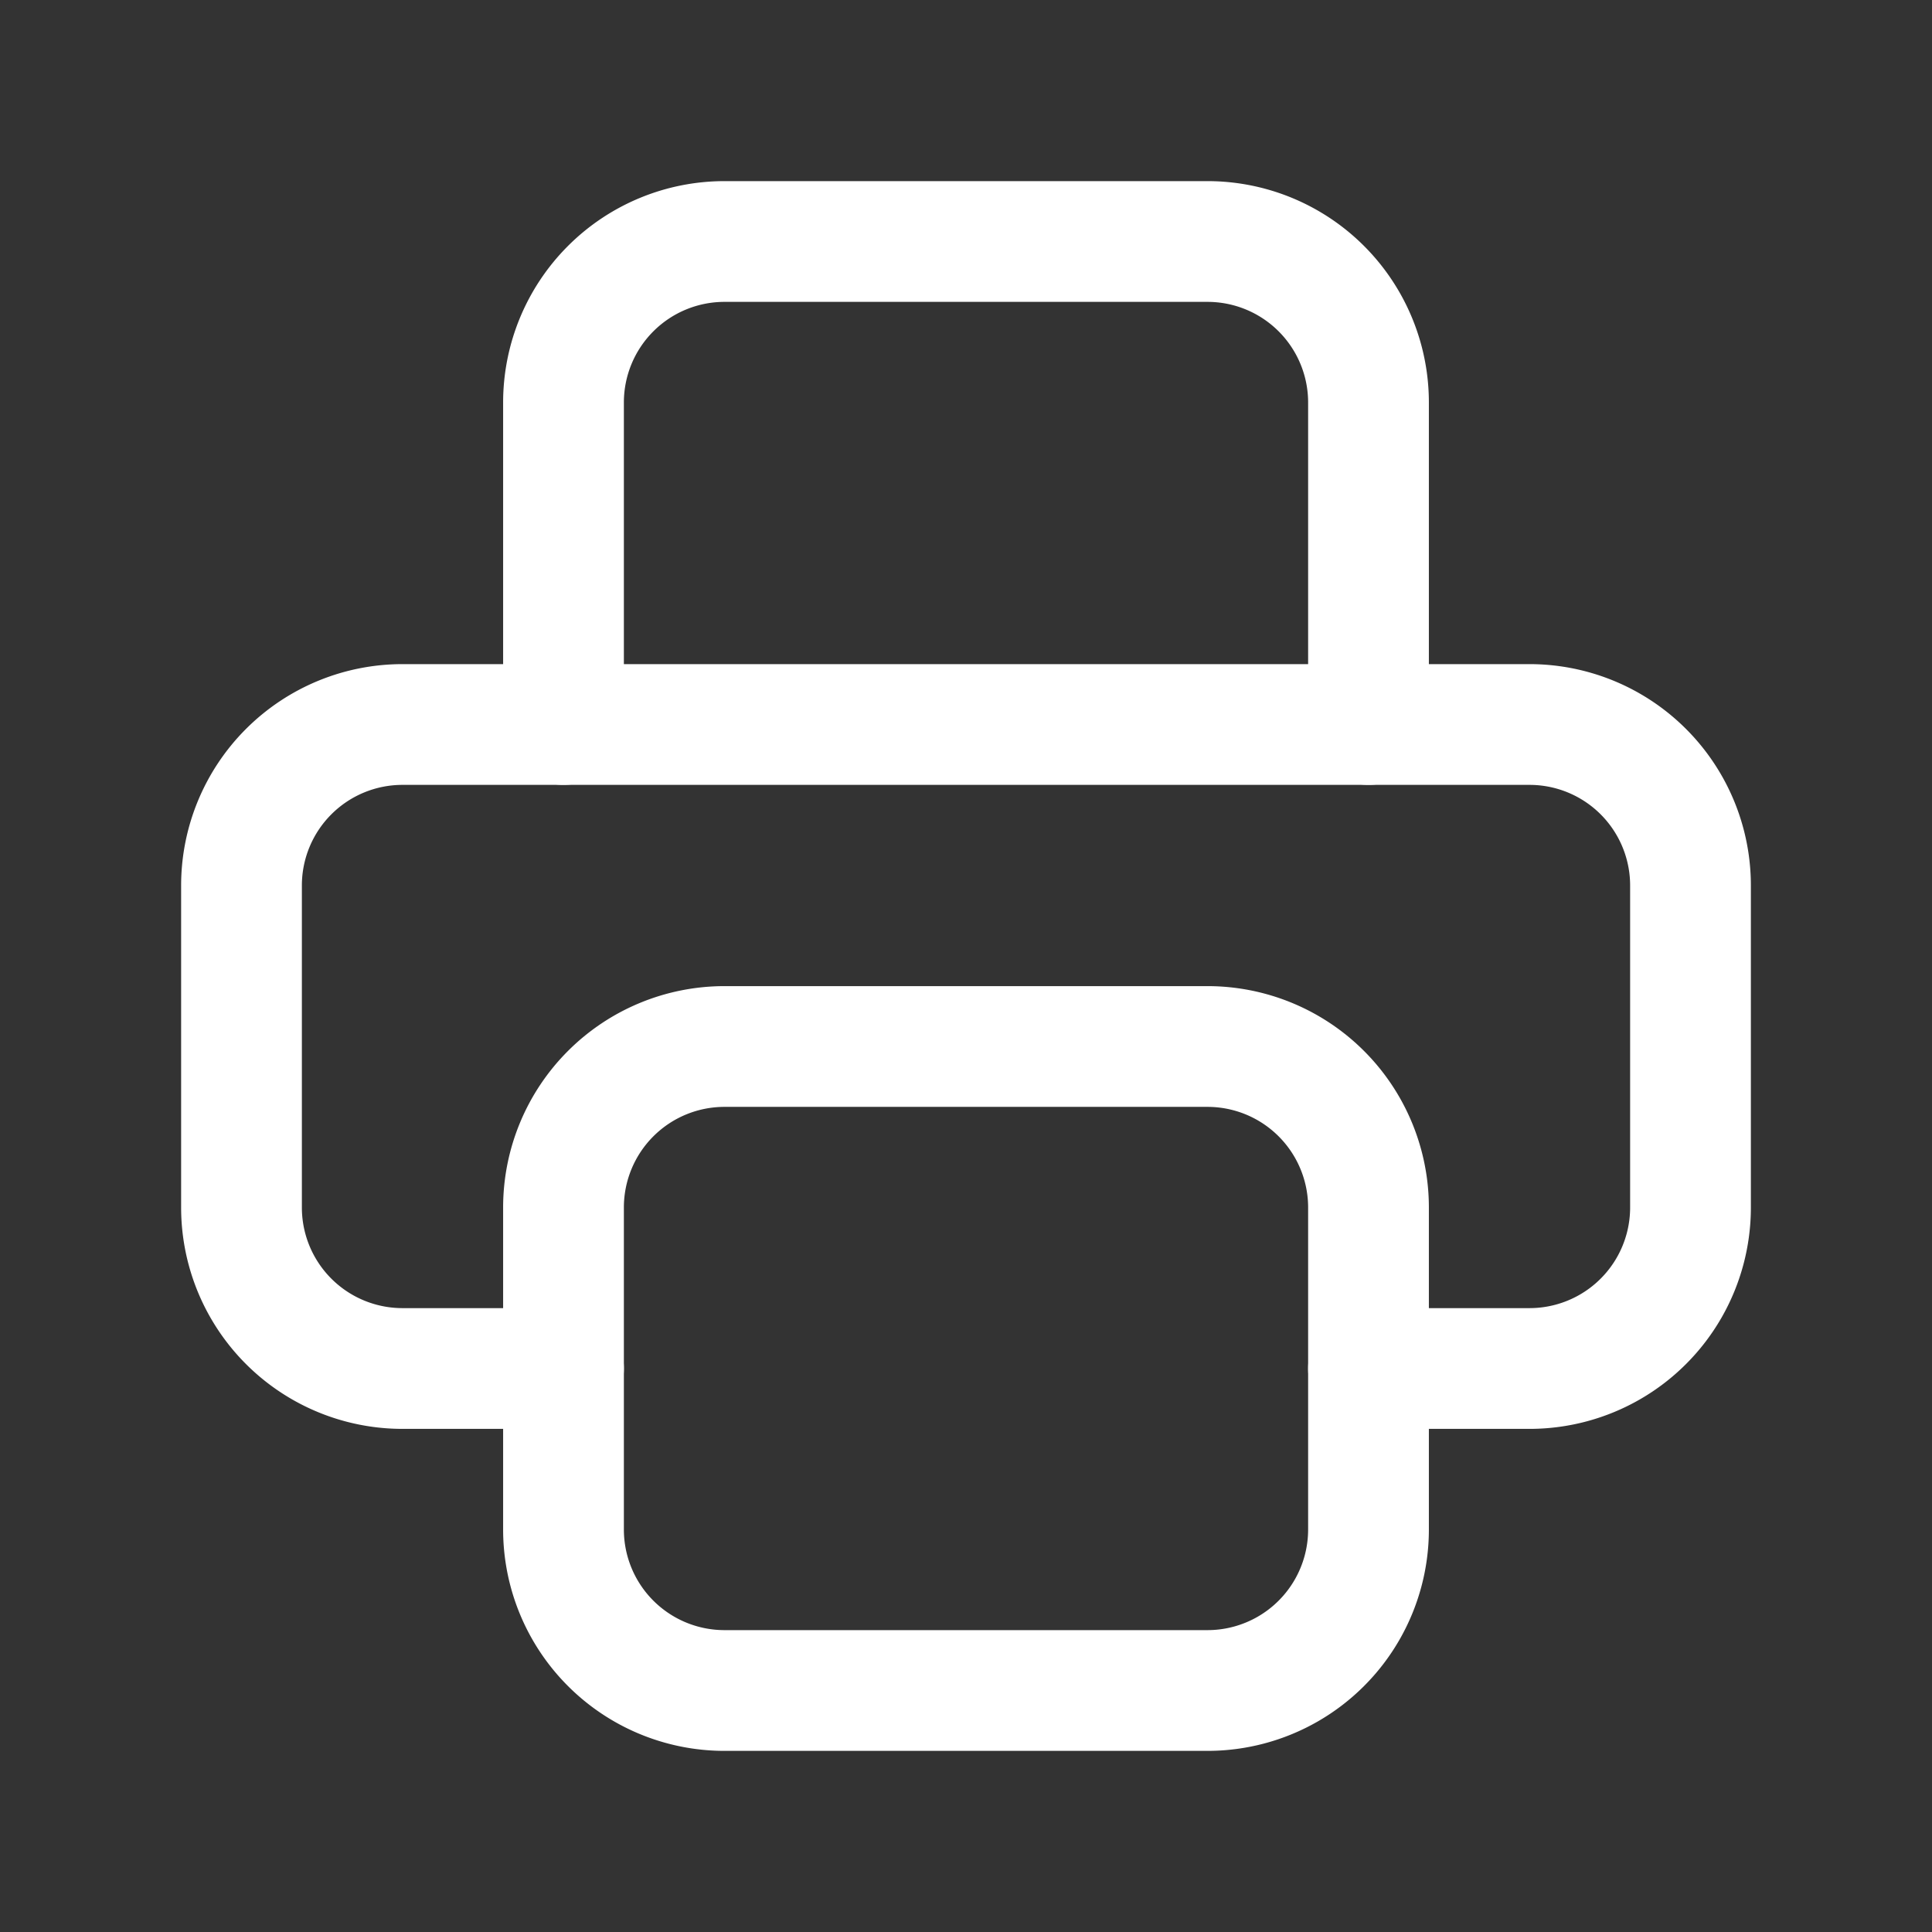
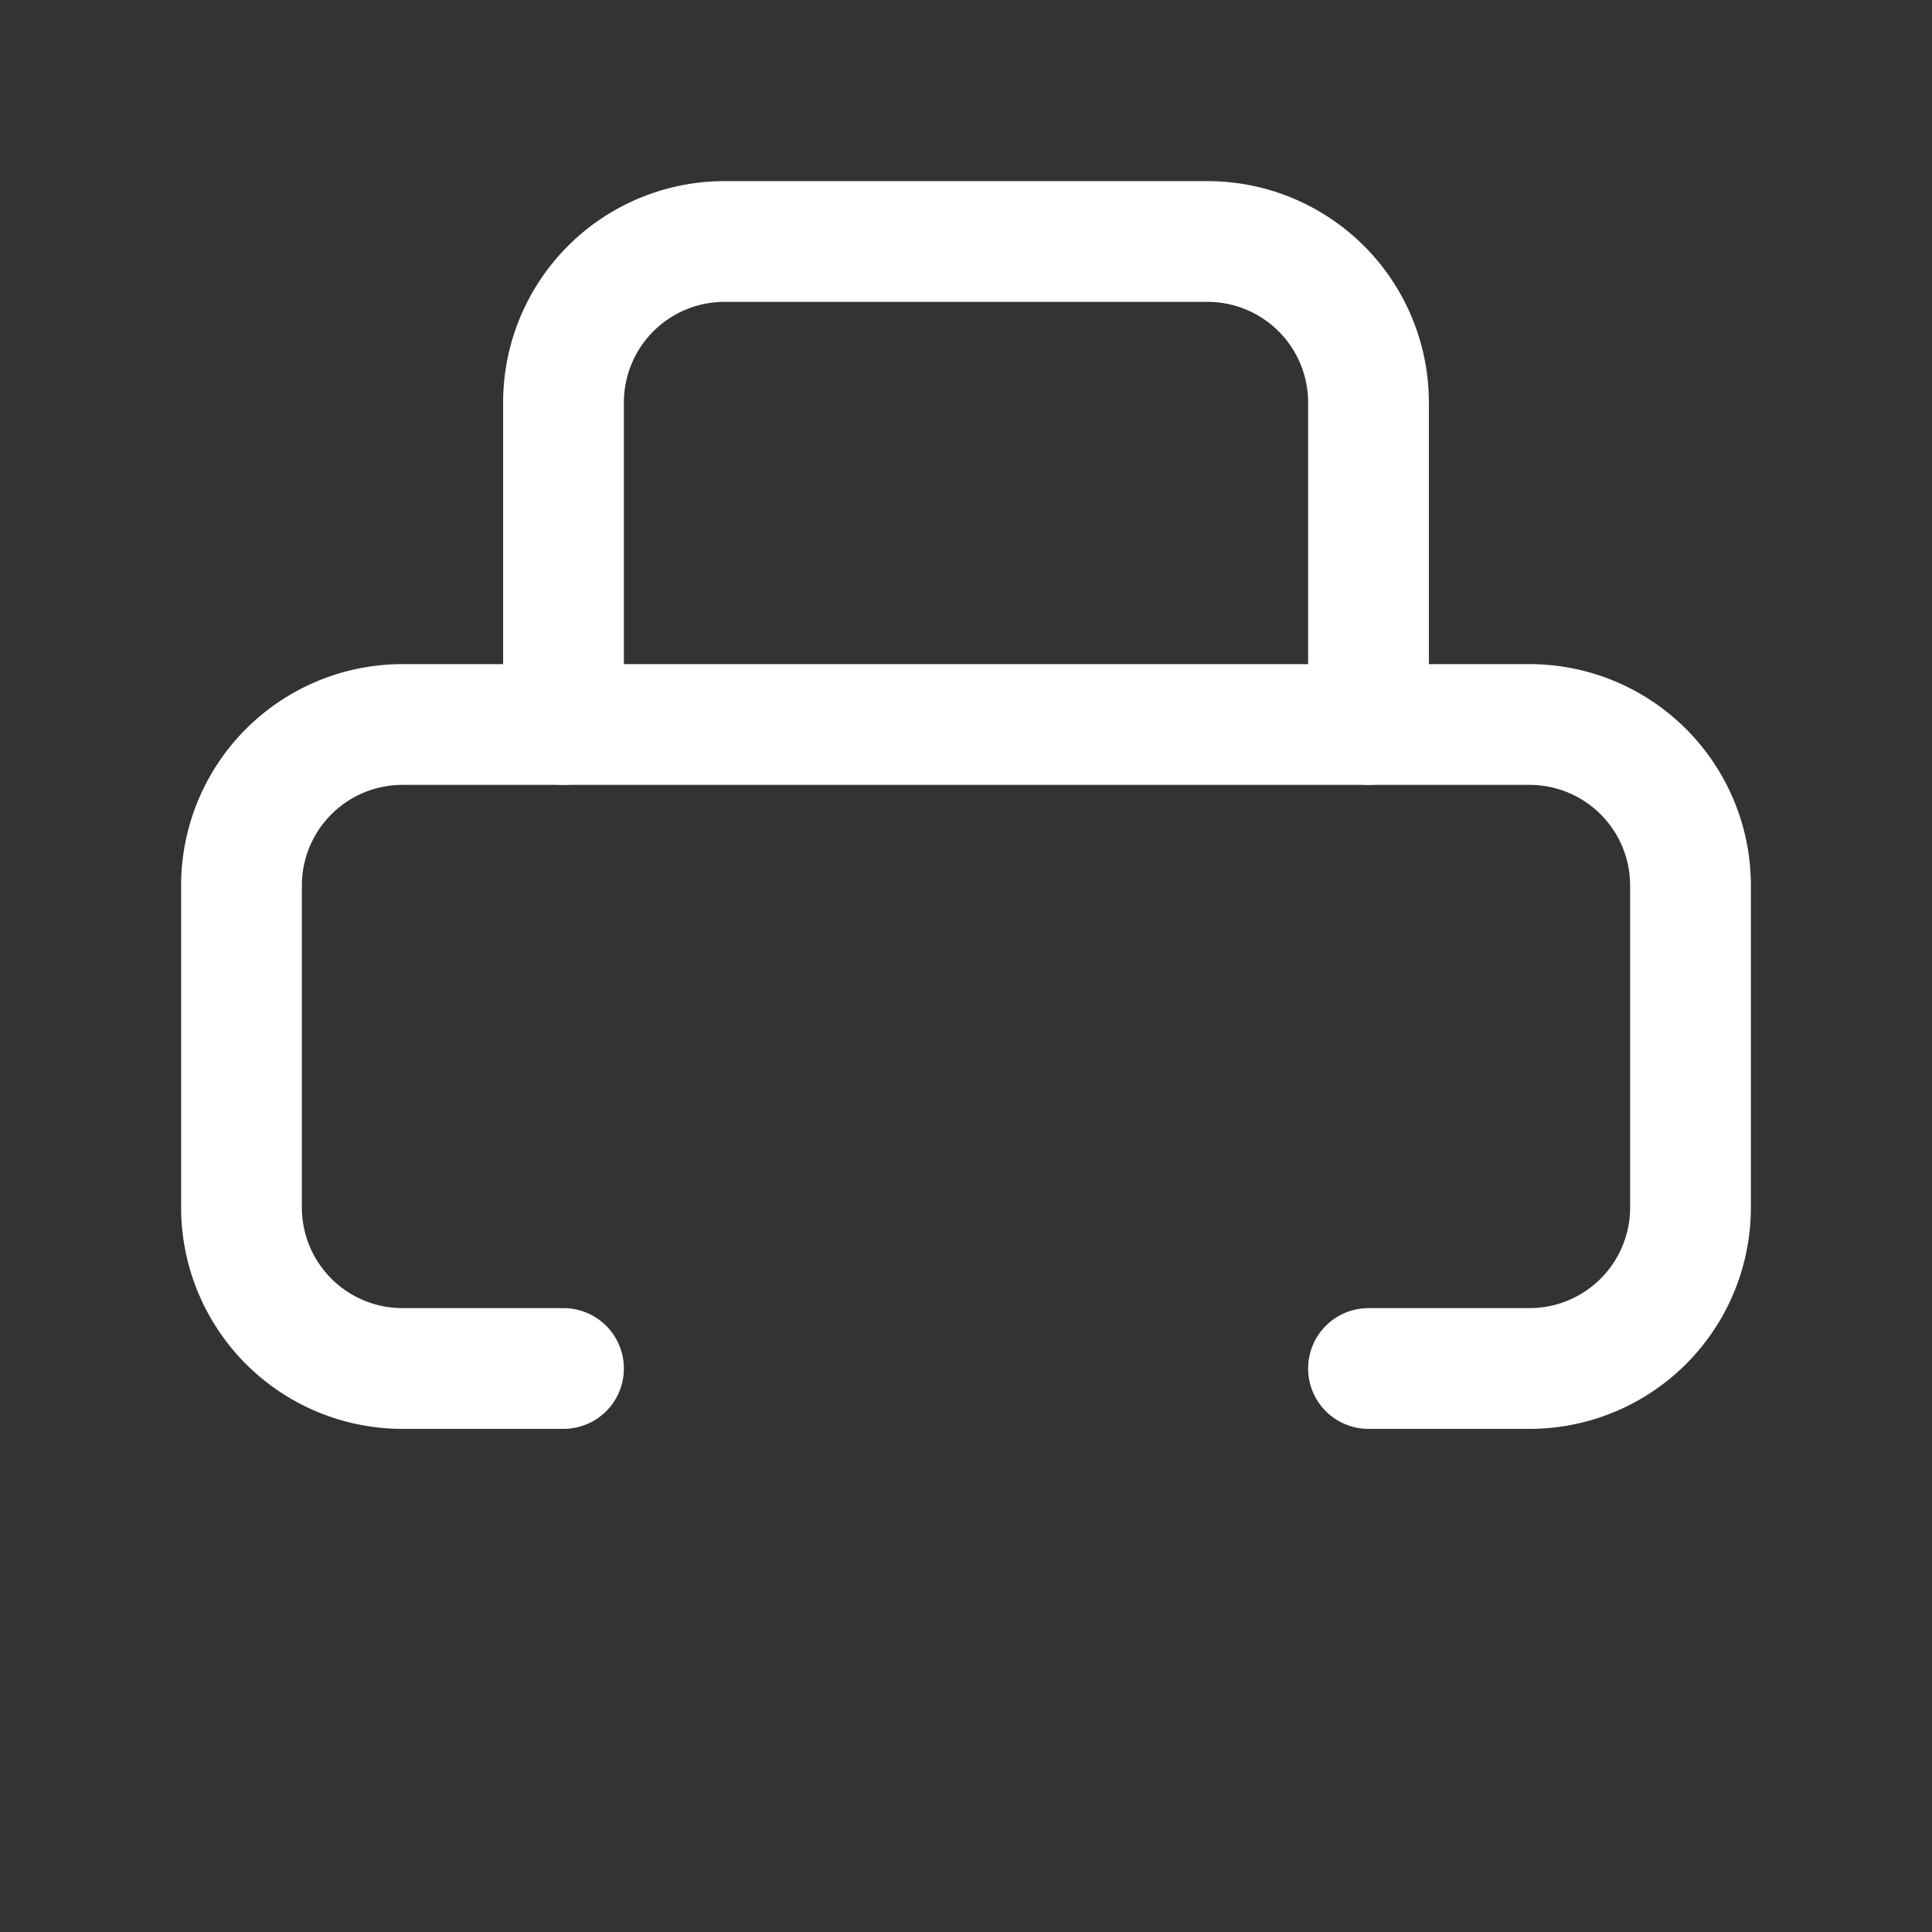
<svg xmlns="http://www.w3.org/2000/svg" width="24" height="24" data-name="グループ 679">
  <rect width="100%" height="100%" fill="#333333" stroke="none" />
-   <path fill="none" d="M0 0h24v24H0Z" data-name="パス 7848" />
  <path fill="none" stroke="#fff" stroke-linecap="round" stroke-linejoin="round" stroke-width="1.5" d="M17 17h2a2 2 0 0 0 2-2v-4a2 2 0 0 0-2-2H5a2 2 0 0 0-2 2v4a2 2 0 0 0 2 2h2" data-name="パス 7849" />
  <path fill="none" stroke="#fff" stroke-linecap="round" stroke-linejoin="round" stroke-width="1.5" d="M17 9V5a2 2 0 0 0-2-2H9a2 2 0 0 0-2 2v4" data-name="パス 7850" />
-   <path fill="none" stroke="#fff" stroke-linecap="round" stroke-linejoin="round" stroke-width="1.5" d="M7 15a2 2 0 0 1 2-2h6a2 2 0 0 1 2 2v4a2 2 0 0 1-2 2H9a2 2 0 0 1-2-2Z" data-name="パス 7851" />
</svg>